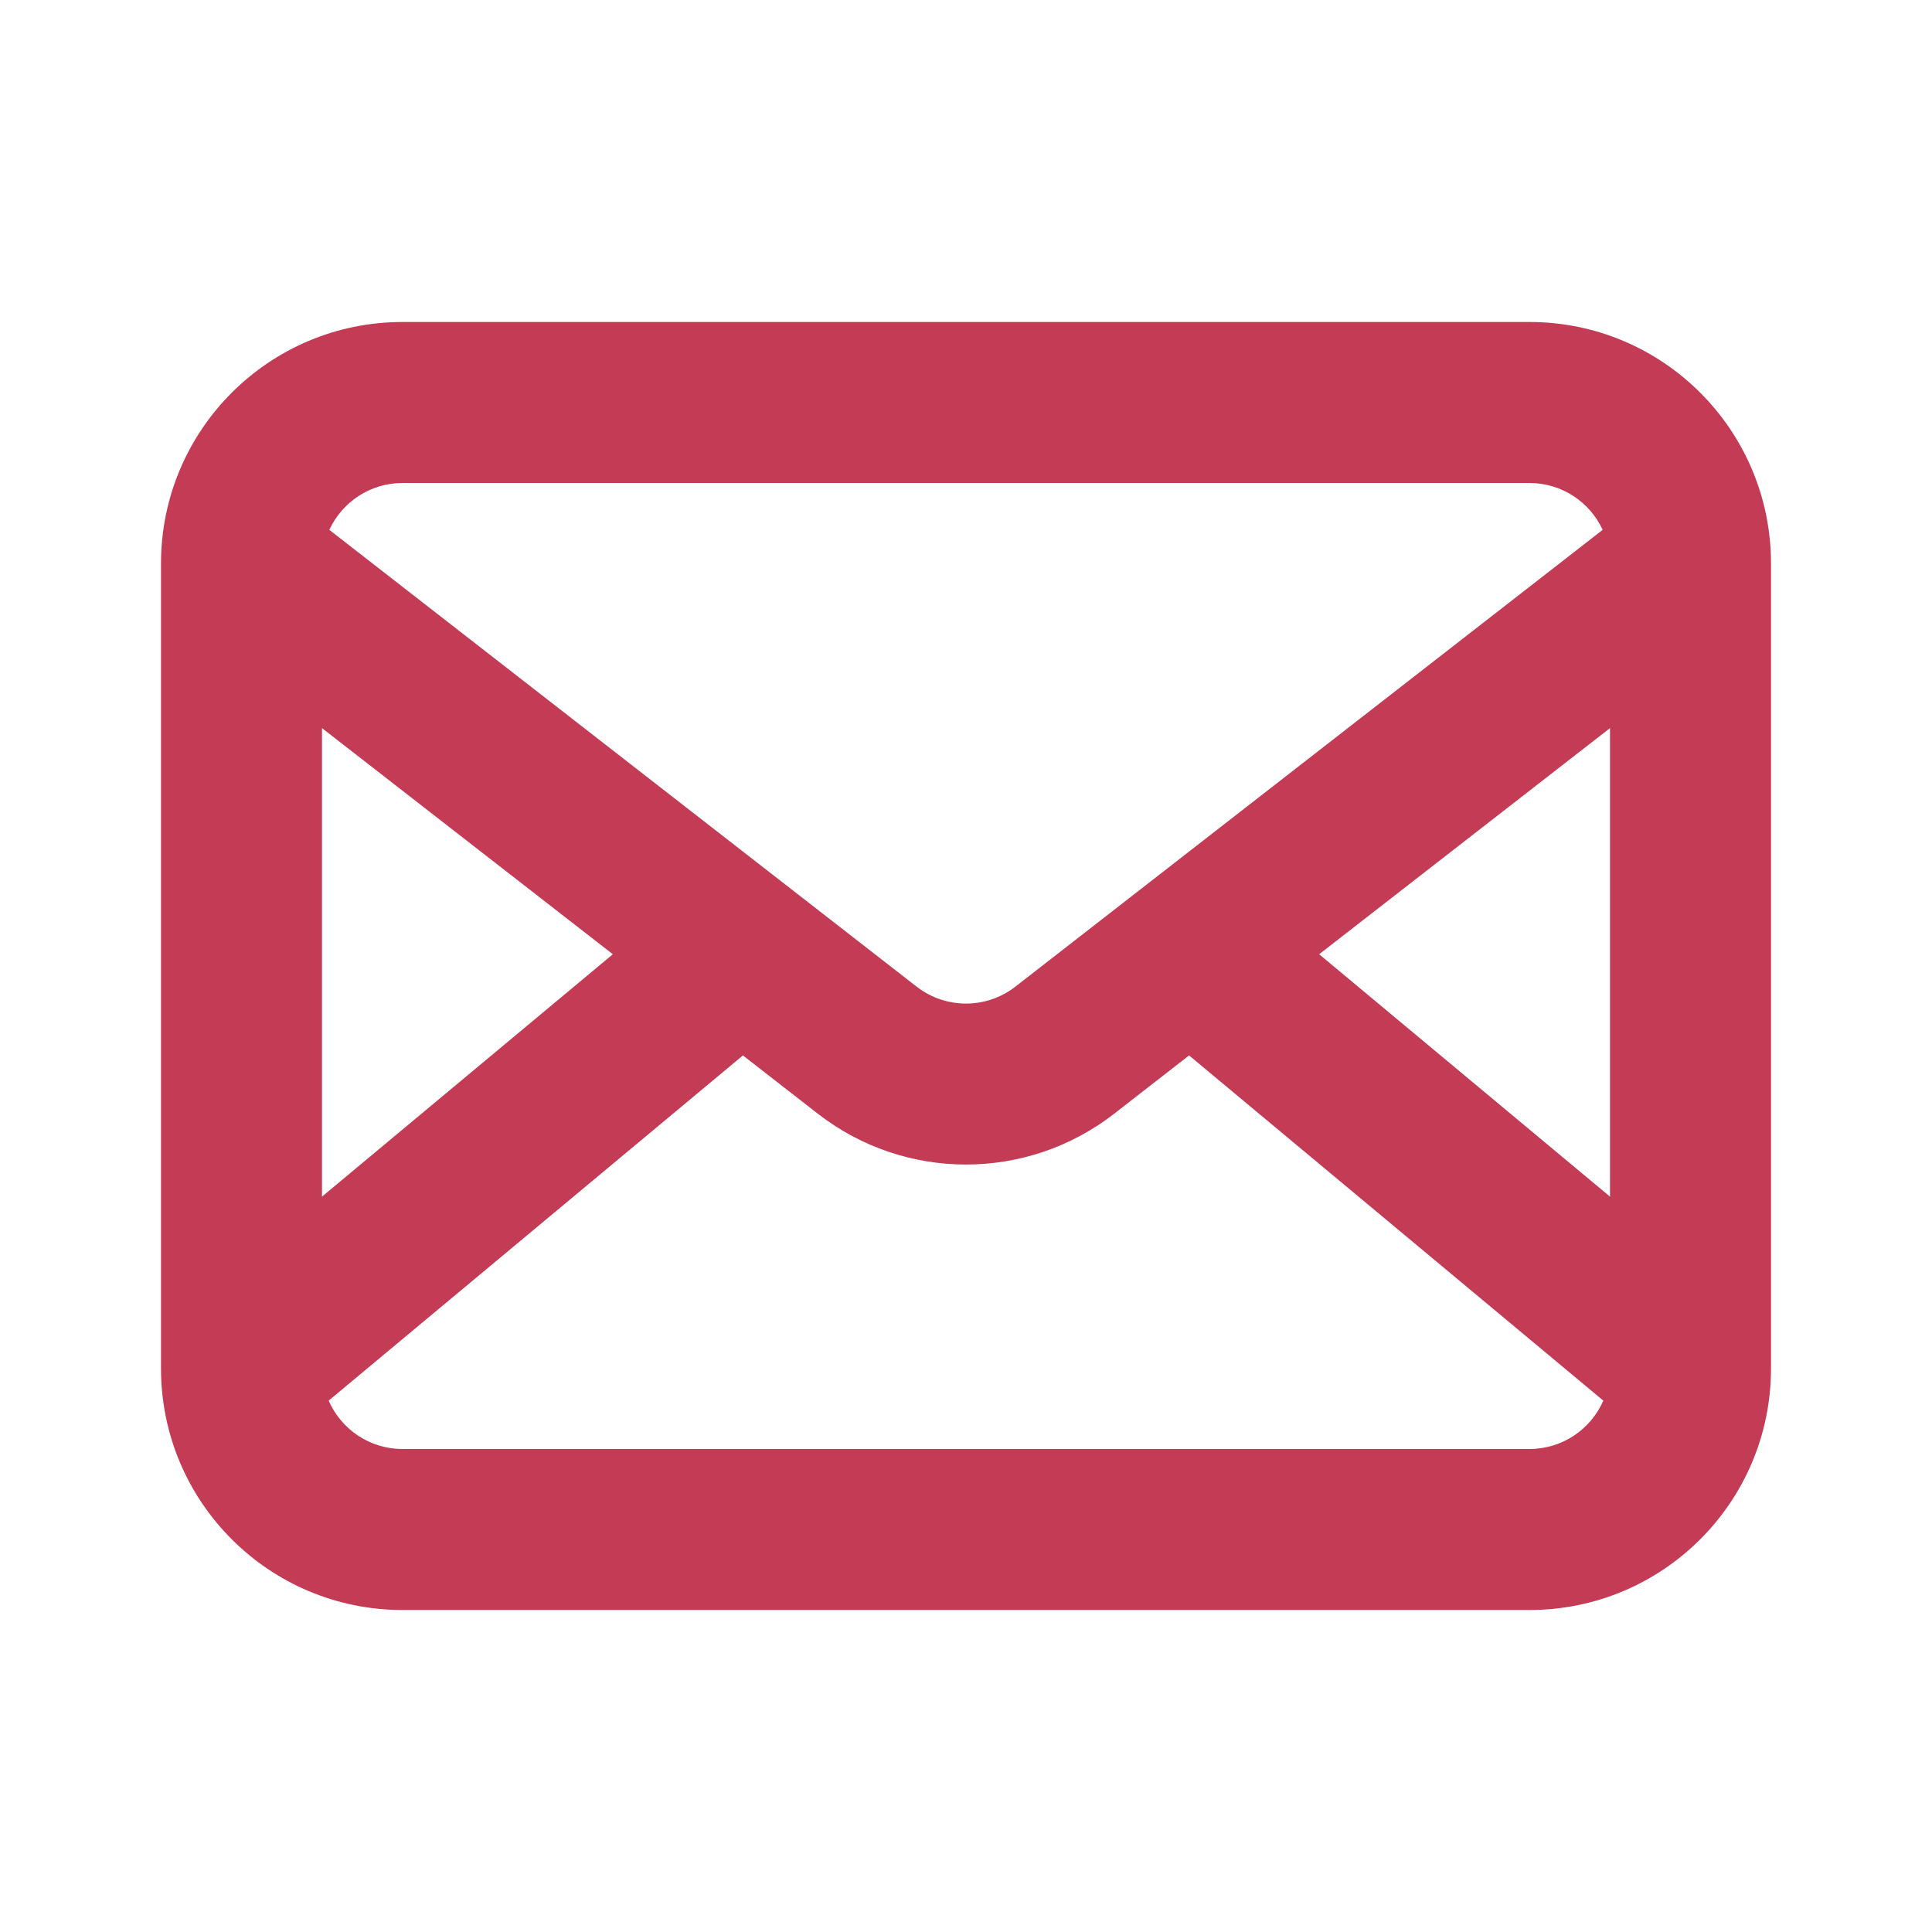
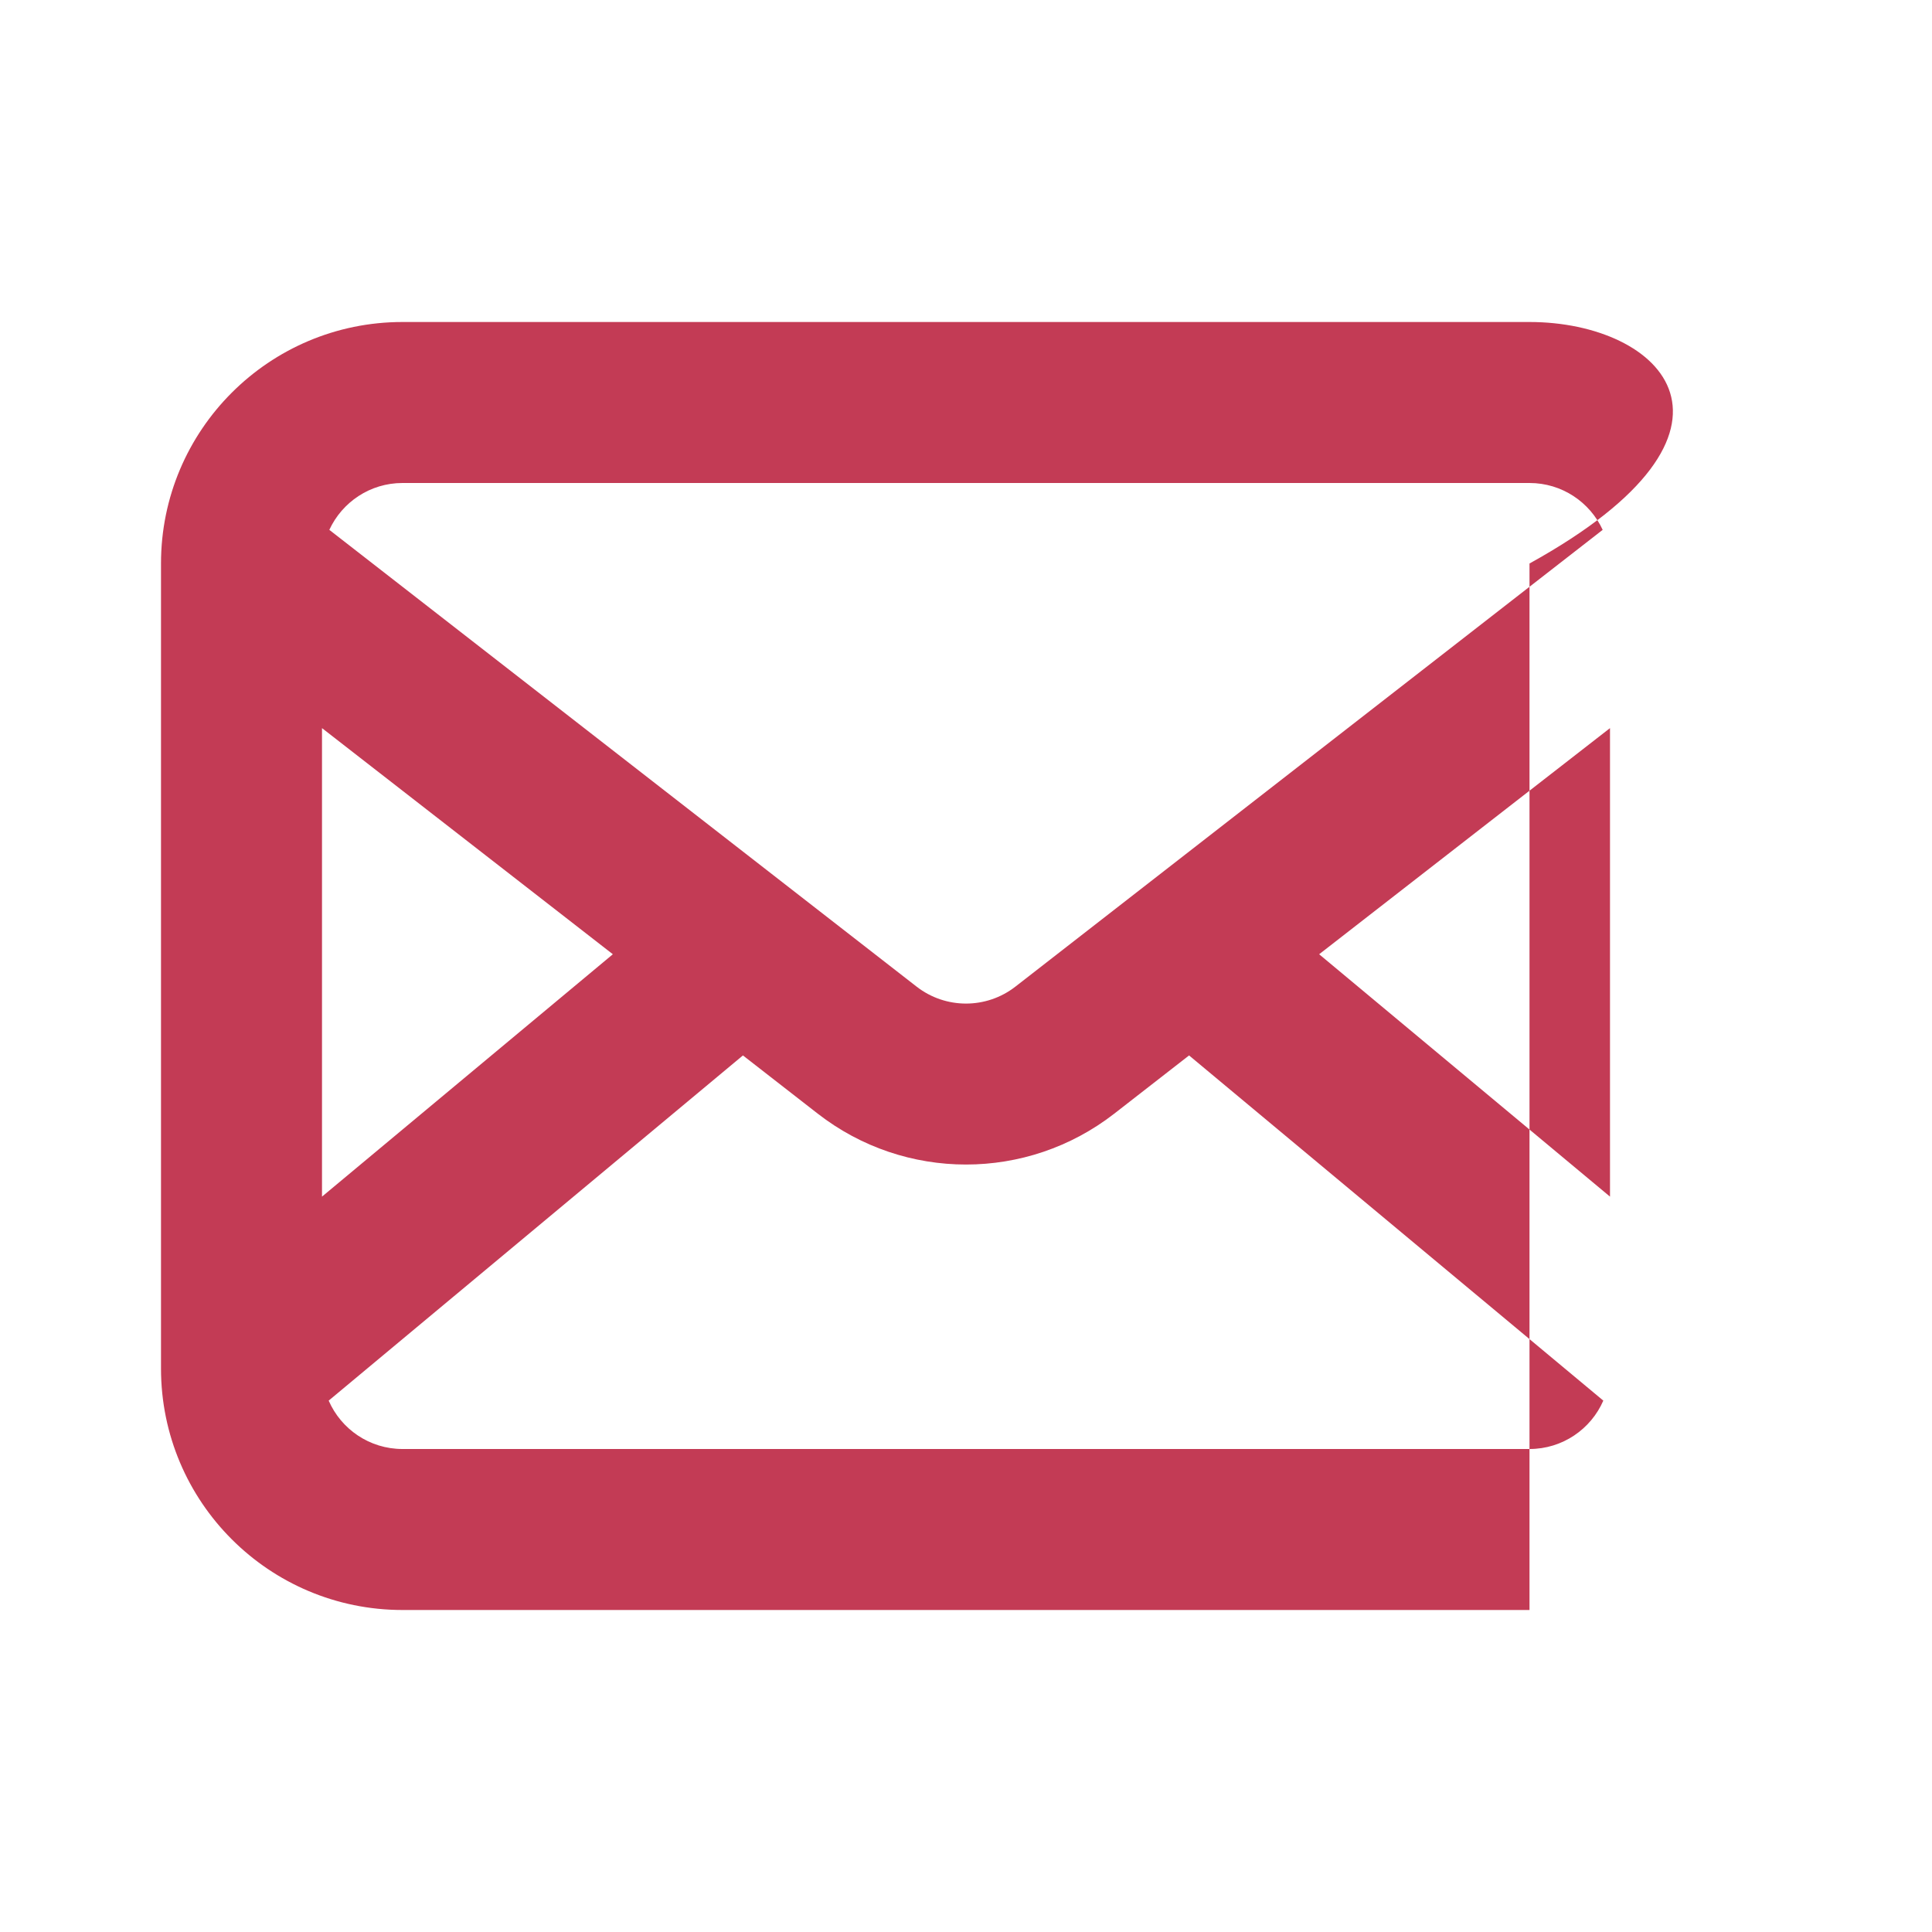
<svg xmlns="http://www.w3.org/2000/svg" width="24" height="24" viewBox="0 0 24 24" fill="none">
  <g id="Mail">
-     <path id="Icon" fill-rule="evenodd" clip-rule="evenodd" d="M5 4C3.343 4 2 5.343 2 7V17C2 18.657 3.343 20 5 20H19C20.657 20 22 18.657 22 17V7C22 5.343 20.657 4 19 4H5ZM4.091 6.582C4.25 6.238 4.597 6 5 6H19C19.403 6 19.75 6.238 19.909 6.582L12.614 12.256C12.253 12.537 11.747 12.537 11.386 12.256L4.091 6.582ZM4 9.045V14.865L7.613 11.854L4 9.045ZM4.083 17.399C4.237 17.753 4.59 18 5 18H19C19.41 18 19.763 17.753 19.917 17.399L14.771 13.111L13.842 13.834C12.758 14.677 11.242 14.677 10.158 13.834L9.229 13.111L4.083 17.399ZM20 14.865V9.045L16.387 11.854L20 14.865Z" fill="#C33B55" />
+     <path id="Icon" fill-rule="evenodd" clip-rule="evenodd" d="M5 4C3.343 4 2 5.343 2 7V17C2 18.657 3.343 20 5 20H19V7C22 5.343 20.657 4 19 4H5ZM4.091 6.582C4.25 6.238 4.597 6 5 6H19C19.403 6 19.75 6.238 19.909 6.582L12.614 12.256C12.253 12.537 11.747 12.537 11.386 12.256L4.091 6.582ZM4 9.045V14.865L7.613 11.854L4 9.045ZM4.083 17.399C4.237 17.753 4.59 18 5 18H19C19.41 18 19.763 17.753 19.917 17.399L14.771 13.111L13.842 13.834C12.758 14.677 11.242 14.677 10.158 13.834L9.229 13.111L4.083 17.399ZM20 14.865V9.045L16.387 11.854L20 14.865Z" fill="#C33B55" />
  </g>
</svg>